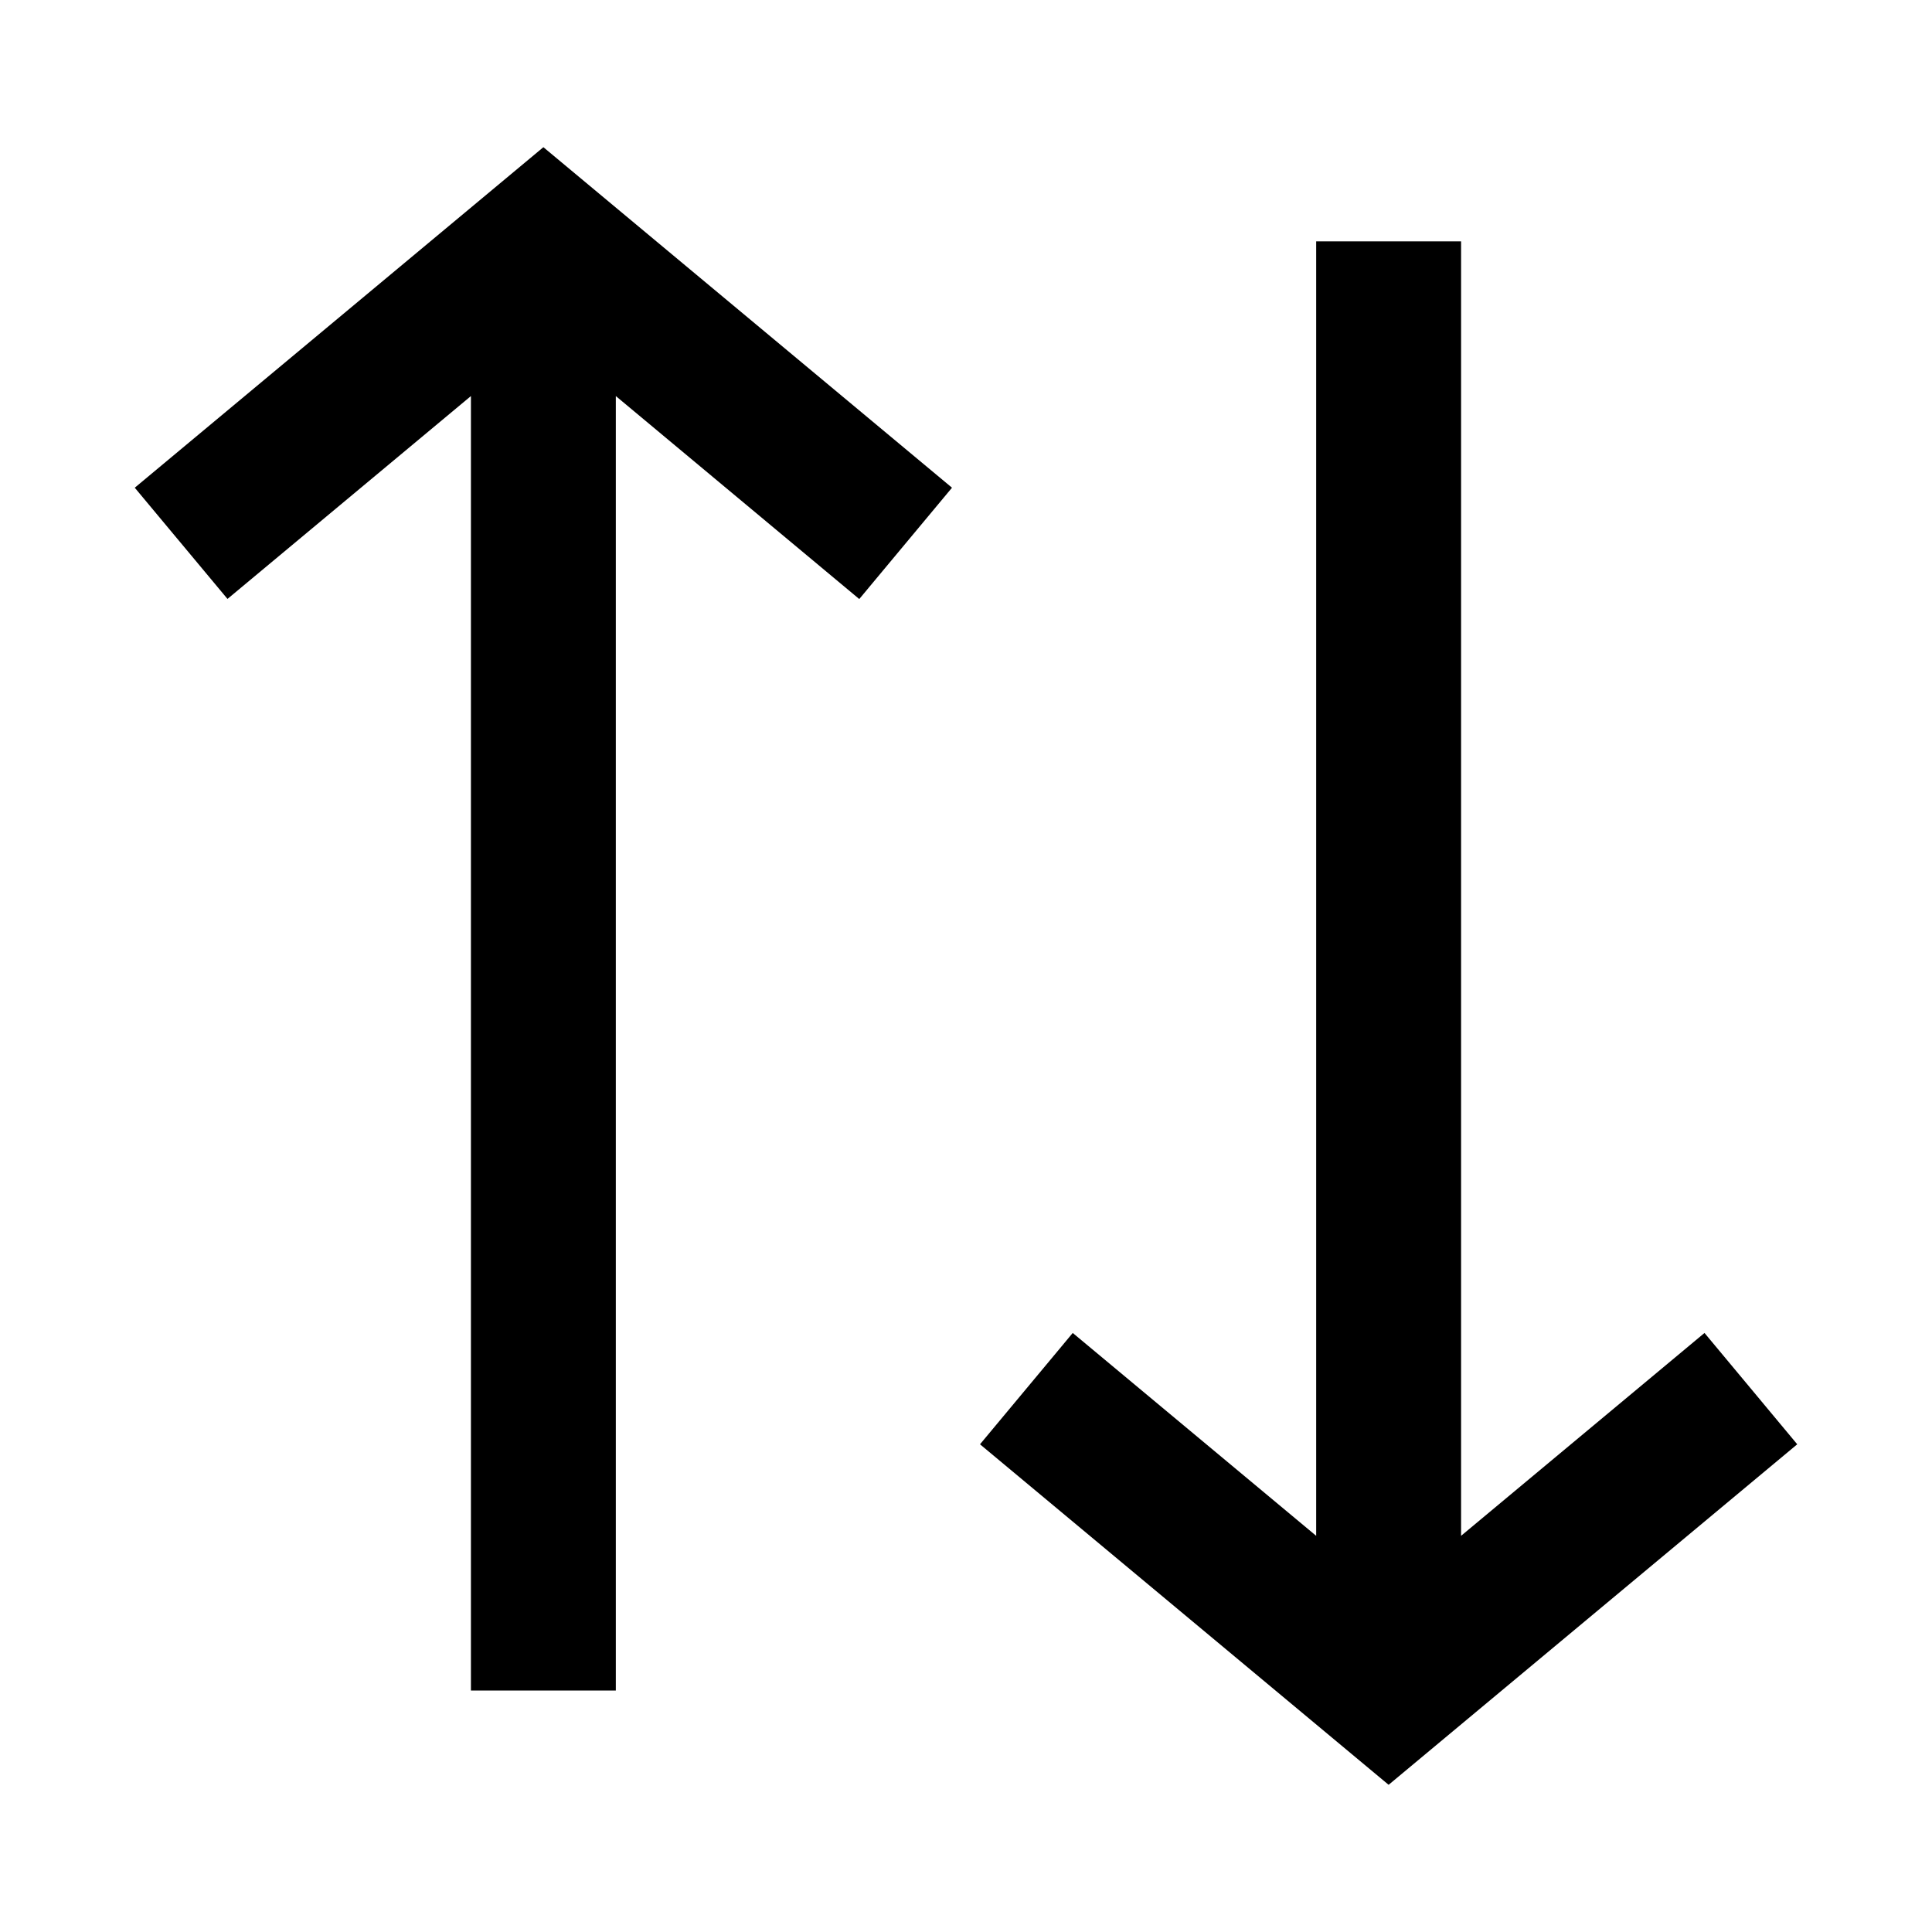
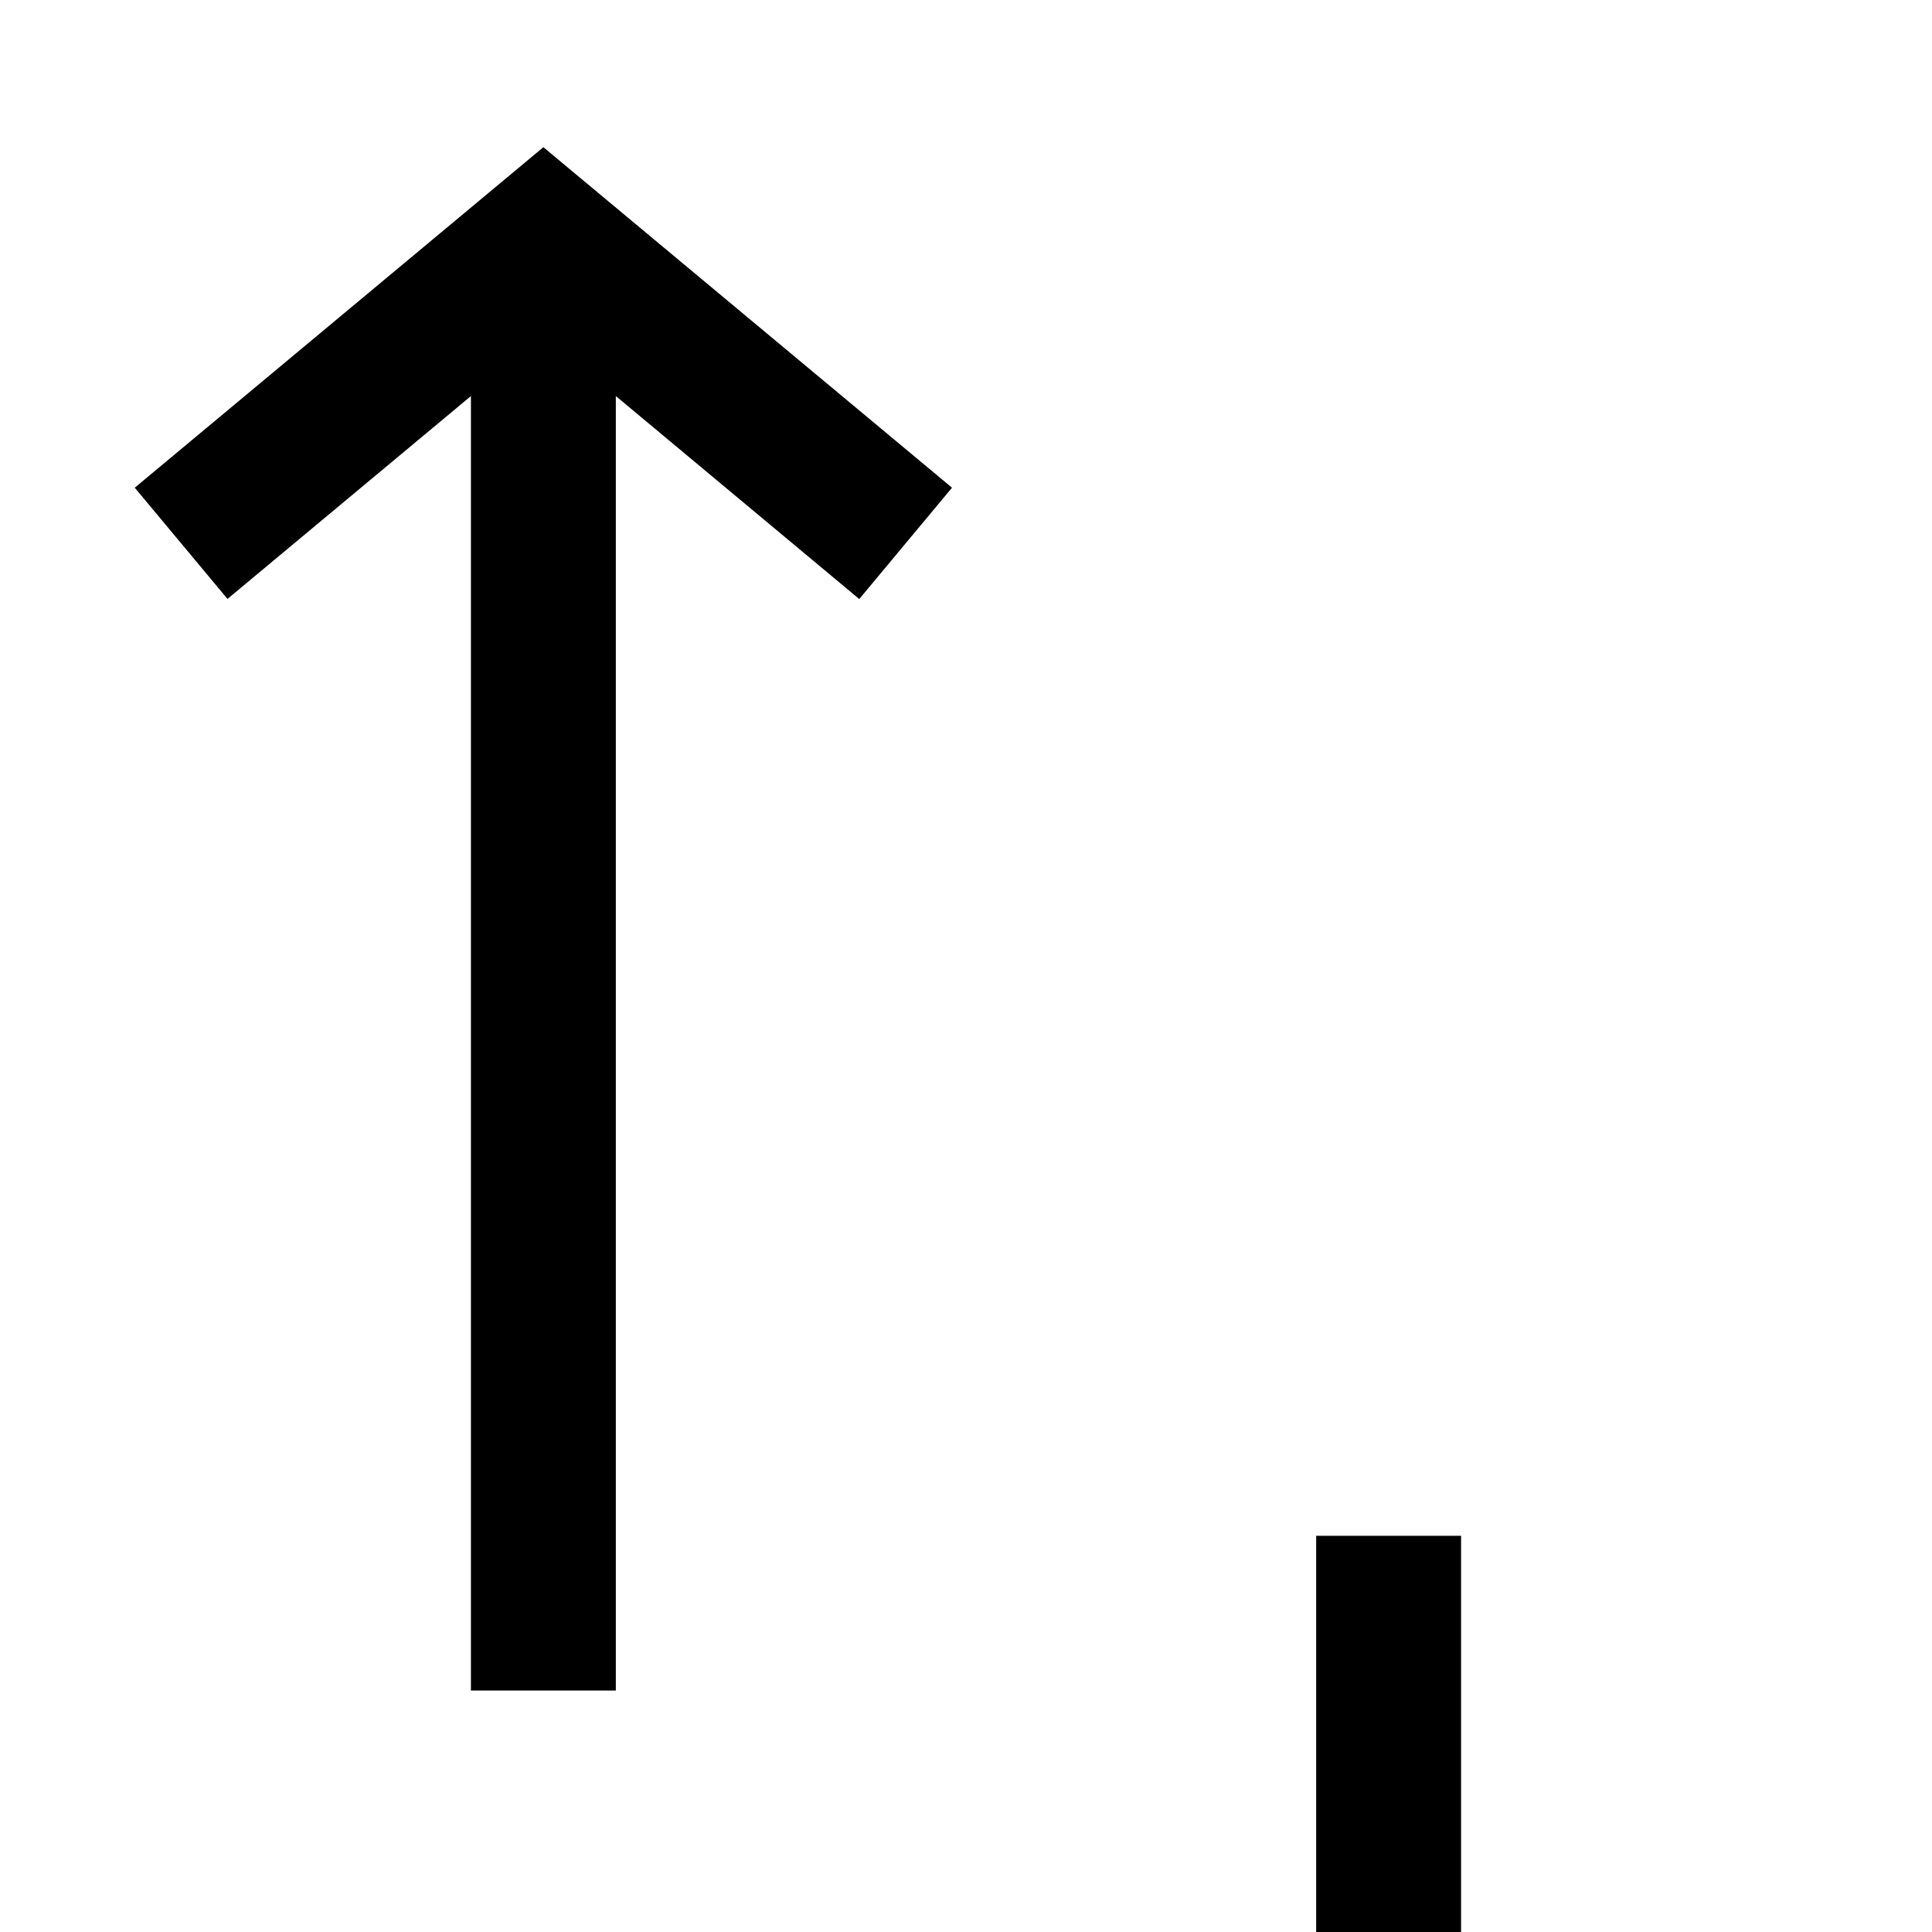
<svg xmlns="http://www.w3.org/2000/svg" width="16" height="16" fill="none" viewBox="0 0 16 16">
-   <path fill="currentColor" fill-rule="evenodd" d="m4.5 1.219.384.32 3 2.5-.768.922L5.1 3.28V14H3.9V3.28L1.884 4.96l-.768-.921 3-2.5.384-.32Zm7.6 11.5V1.999h-1.2v10.72l-2.016-1.68-.768.922 3 2.5.384.32.384-.32 3-2.5-.768-.922-2.016 1.68Z" clip-rule="evenodd" />
+   <path fill="currentColor" fill-rule="evenodd" d="m4.5 1.219.384.32 3 2.5-.768.922L5.1 3.28V14H3.9V3.28L1.884 4.96l-.768-.921 3-2.5.384-.32Zm7.6 11.5h-1.2v10.72l-2.016-1.68-.768.922 3 2.5.384.32.384-.32 3-2.5-.768-.922-2.016 1.68Z" clip-rule="evenodd" />
</svg>